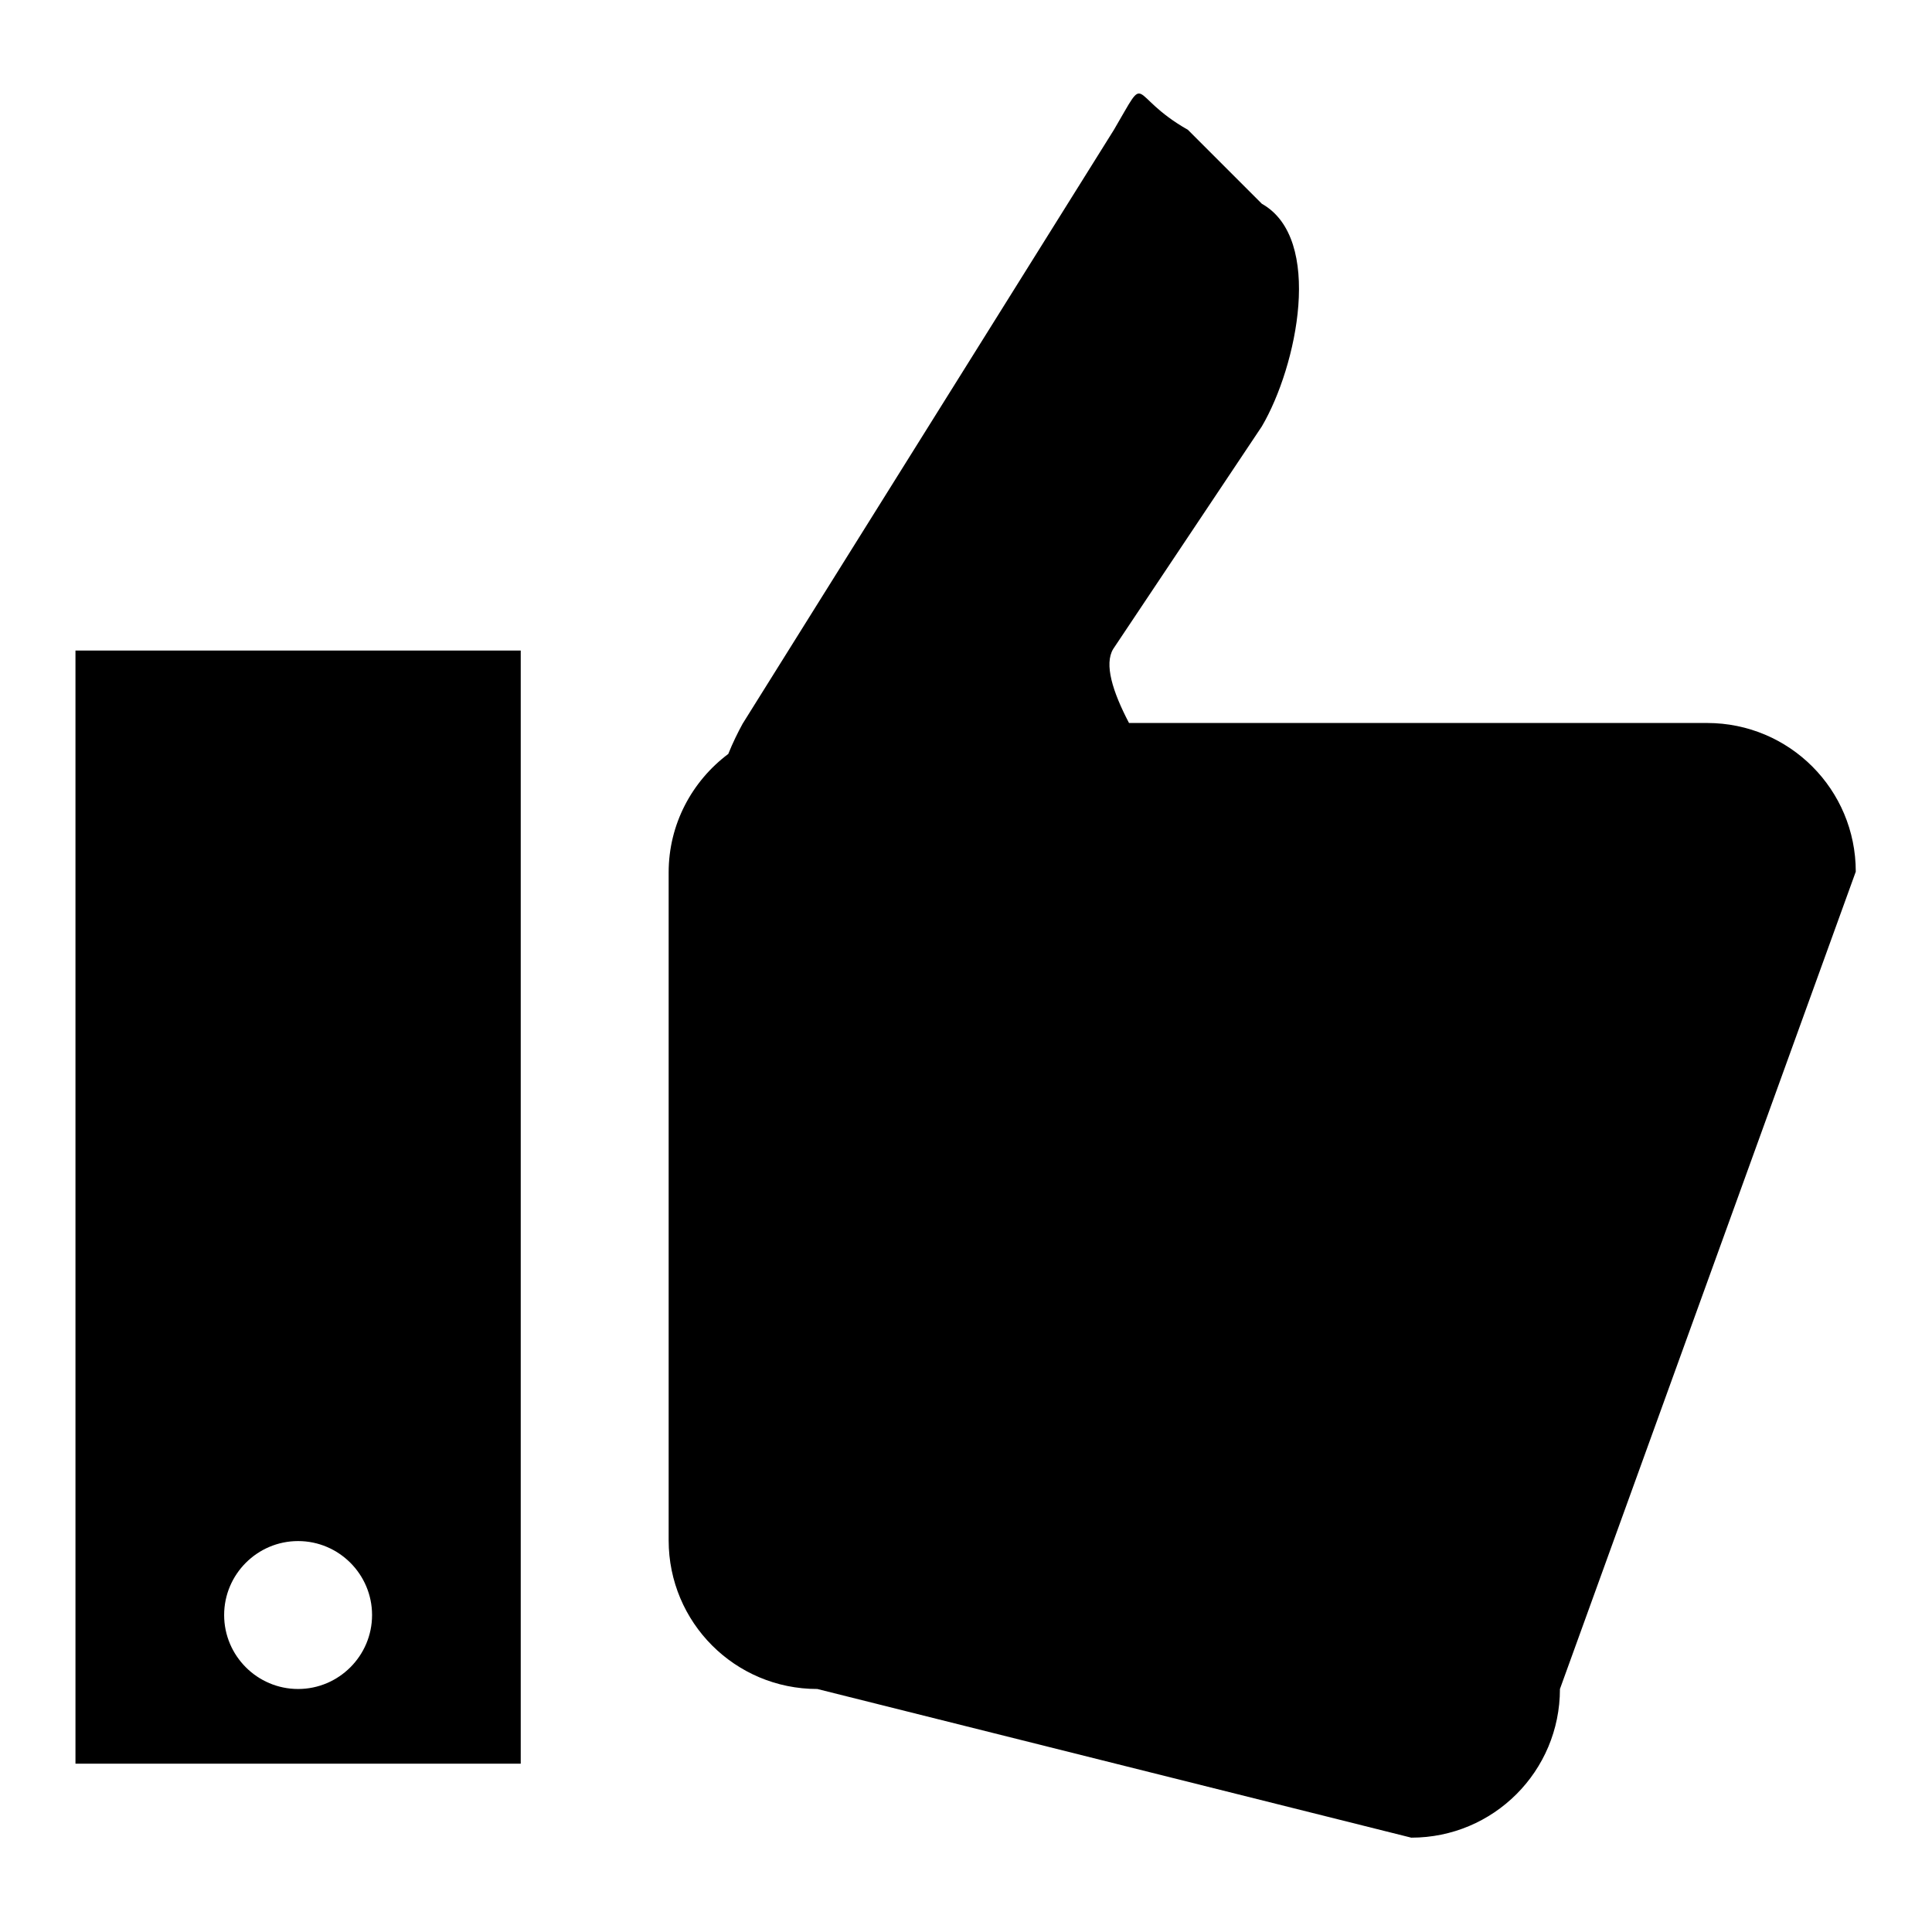
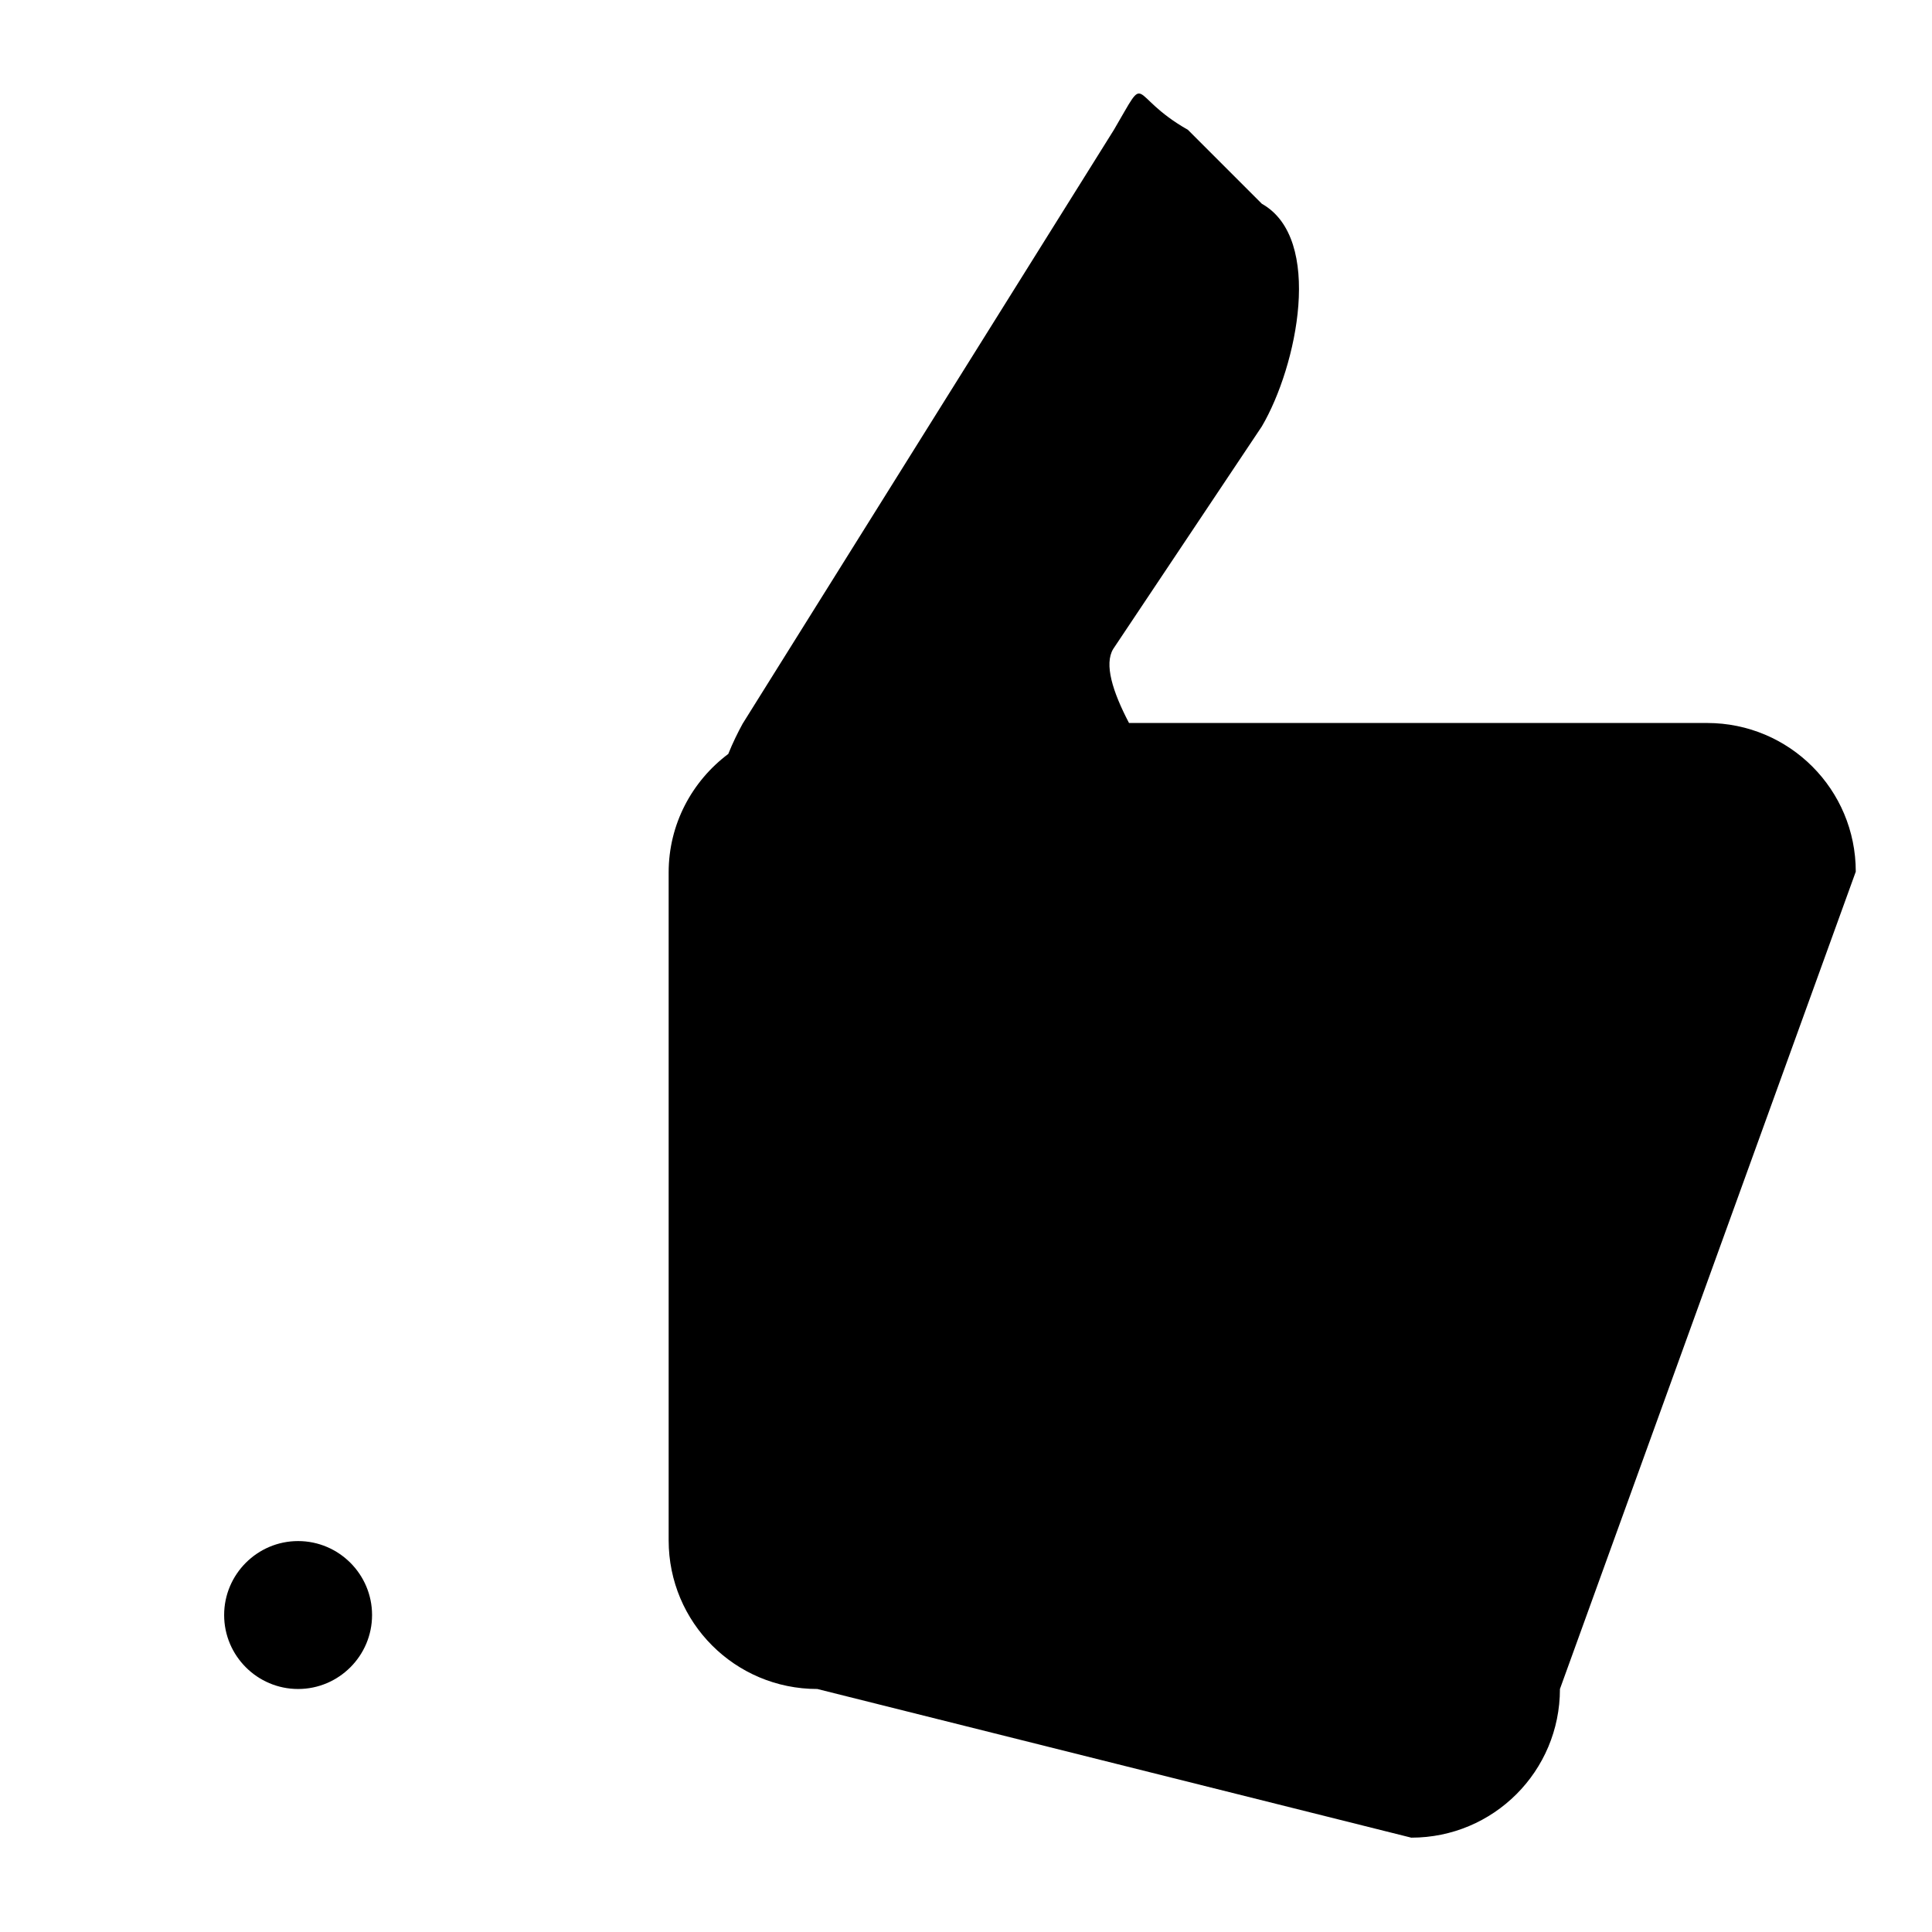
<svg xmlns="http://www.w3.org/2000/svg" version="1.1" x="0px" y="0px" viewBox="0 0 256 256" enable-background="new 0 0 256 256" xml:space="preserve">
  <g>
    <g>
-       <path fill="#000000" d="M206.7,223.8c0,10.9-8.8,19.7-19.7,19.7l-78.7-19.7c-10.9,0-19.7-8.8-19.7-19.7v-88.5c0-6.4,3.1-12.1,7.9-15.7c0.6-1.5,1.3-2.9,1.9-4l49.2-78.7c4.7-8,1.7-4.6,9.8,0l9.8,9.8c8.2,4.6,4.7,21.5,0,29.5l-19.7,29.5c-1.2,2-0.1,5.6,2.1,9.8h76.6c10.9,0,19.7,8.8,19.7,19.7L206.7,223.8z M10,86.2h59v147.5H10V86.2z M39.5,223.8c5.4,0,9.8-4.4,9.8-9.8c0-5.4-4.4-9.8-9.8-9.8c-5.4,0-9.8,4.4-9.8,9.8C29.7,219.4,34.1,223.8,39.5,223.8z" />
+       <path fill="#000000" d="M206.7,223.8c0,10.9-8.8,19.7-19.7,19.7l-78.7-19.7c-10.9,0-19.7-8.8-19.7-19.7v-88.5c0-6.4,3.1-12.1,7.9-15.7c0.6-1.5,1.3-2.9,1.9-4l49.2-78.7c4.7-8,1.7-4.6,9.8,0l9.8,9.8c8.2,4.6,4.7,21.5,0,29.5l-19.7,29.5c-1.2,2-0.1,5.6,2.1,9.8h76.6c10.9,0,19.7,8.8,19.7,19.7L206.7,223.8z M10,86.2v147.5H10V86.2z M39.5,223.8c5.4,0,9.8-4.4,9.8-9.8c0-5.4-4.4-9.8-9.8-9.8c-5.4,0-9.8,4.4-9.8,9.8C29.7,219.4,34.1,223.8,39.5,223.8z" />
    </g>
  </g>
</svg>